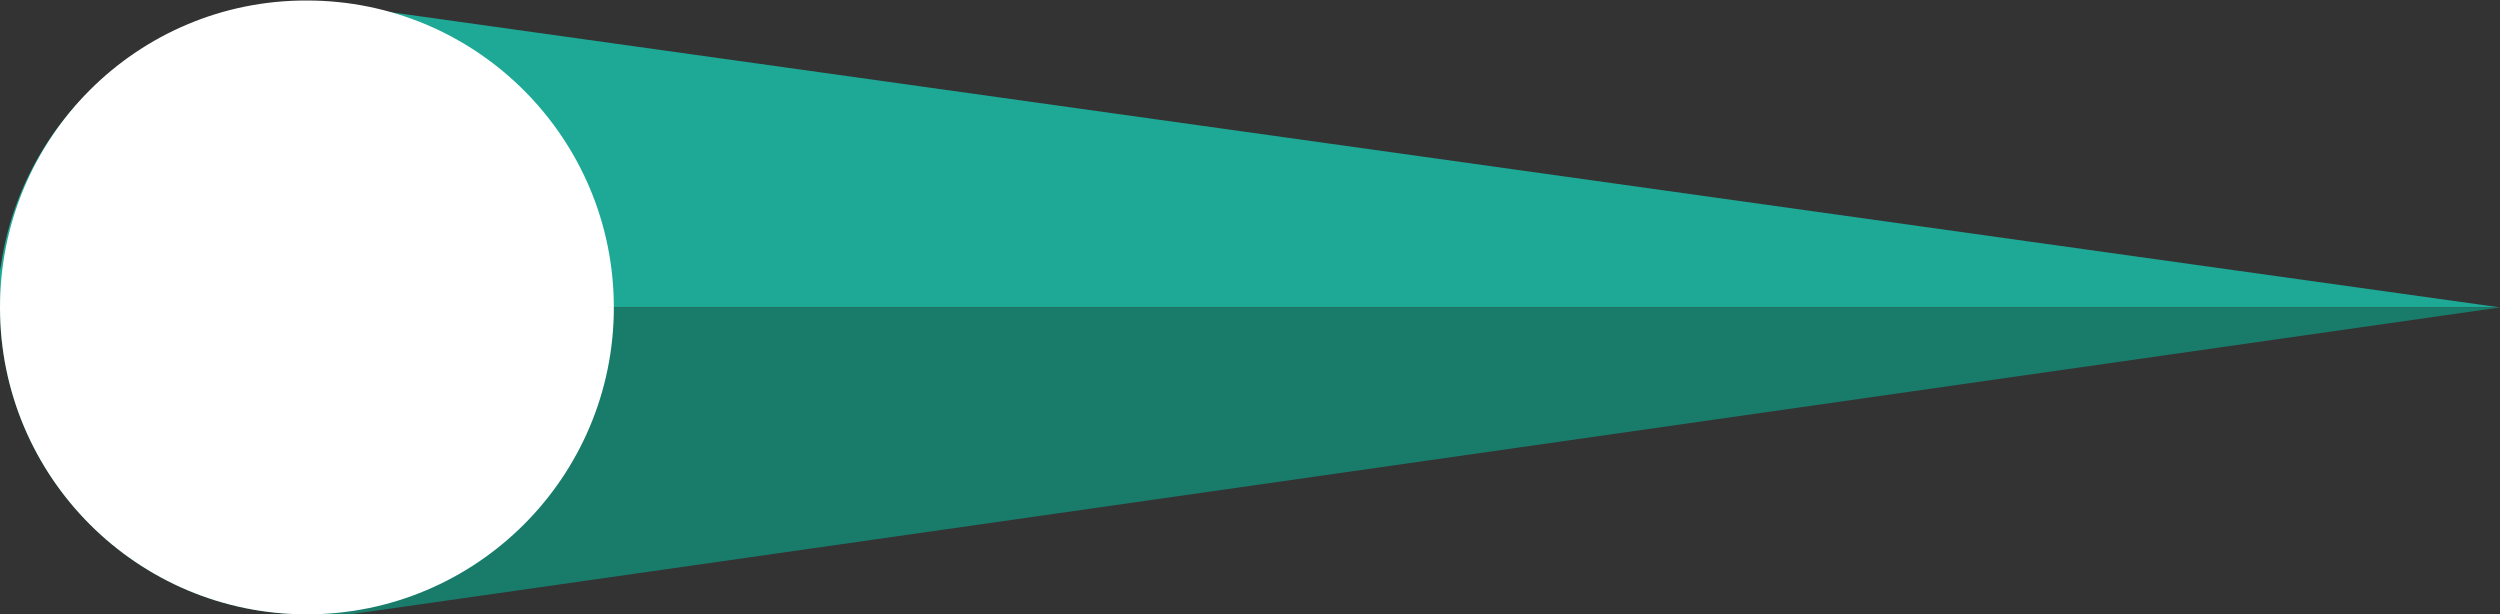
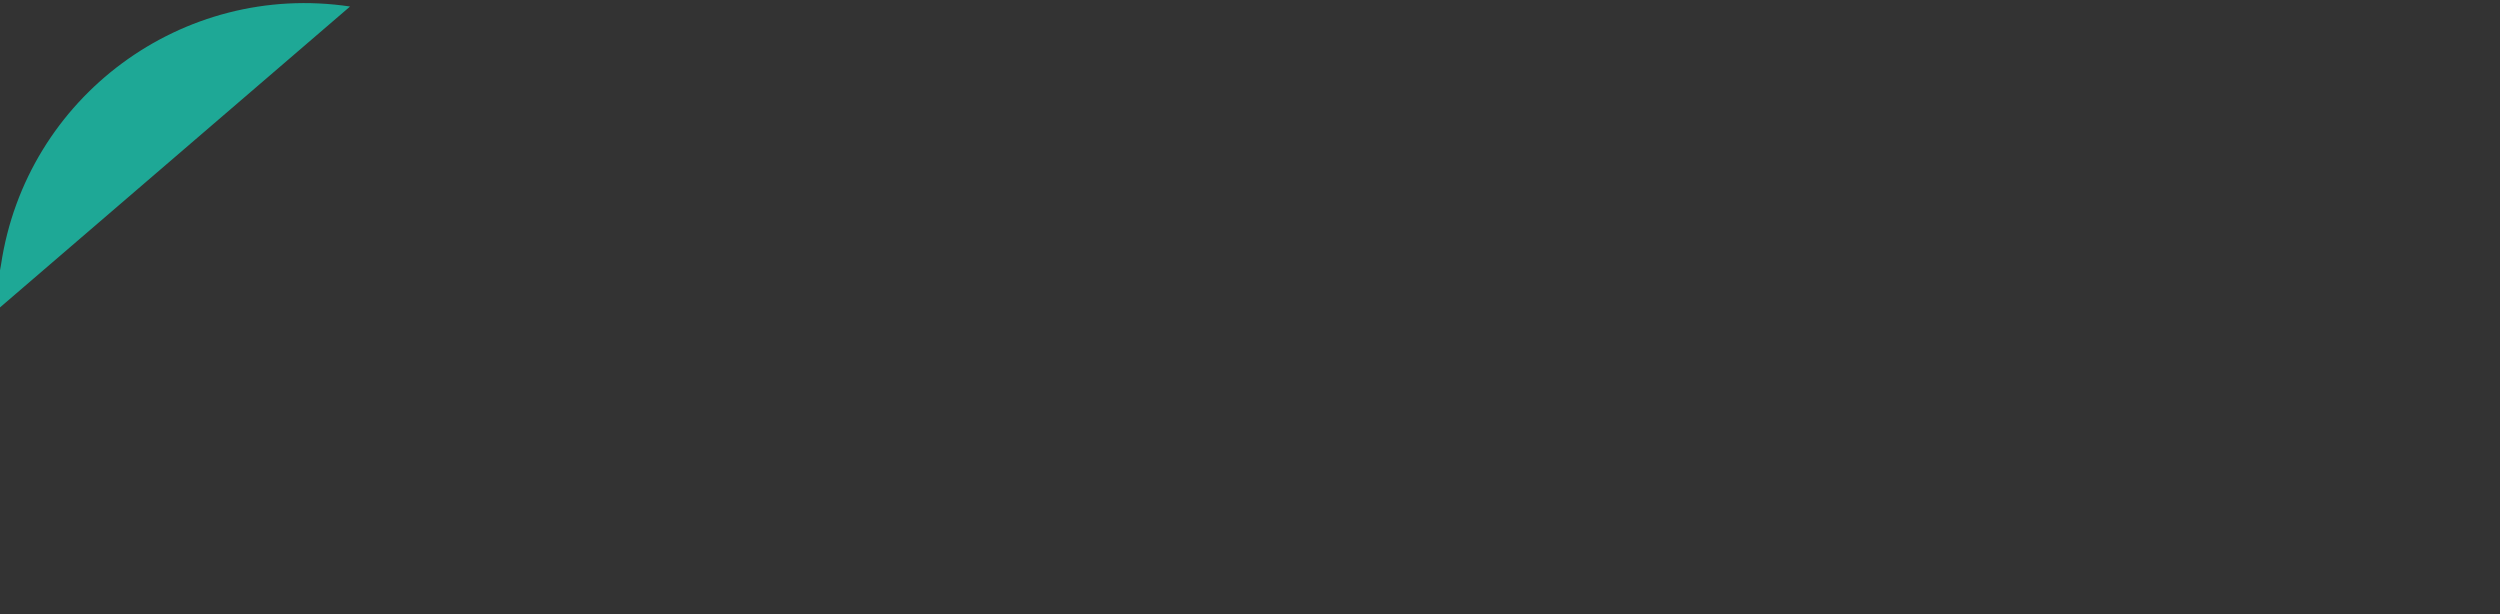
<svg xmlns="http://www.w3.org/2000/svg" version="1.1" id="Layer_1" x="0px" y="0px" viewBox="0 0 498.5 122.5" style="enable-background:new 0 0 498.5 122.5;" xml:space="preserve" width="498.5" height="122.5">
  <rect x="0" y="0" width="498.5" height="122.5" fill="#333333" stroke="none" />
  <style type="text/css">
	.st0{fill:#1EA896;}
	.st1{fill:#197C6B;}
	.st2{fill:#FFFFFF;}
</style>
  <g>
    <g id="Layer_1-2">
      <g id="Layer_2-2-2">
        <g id="Layer_1-2-2-2">
-           <path class="st0" d="M0,61.3h498.5L69.8,1.3c-33.4-5-64.6,18-69.6,51.5L0,53.9V61.3" />
-           <path class="st1" d="M498.5,61.3H0c0,33.8,27.4,61.2,61.2,61.2h8.6L498.5,61.3z" />
-           <path class="st2" d="M0,61.3c0,33.8,27.4,61.2,61.2,61.2s61.2-27.4,61.2-61.2S95,0.1,61.2,0.1l0,0C27.4,0,0,27.4,0,61.3" />
+           <path class="st0" d="M0,61.3L69.8,1.3c-33.4-5-64.6,18-69.6,51.5L0,53.9V61.3" />
        </g>
      </g>
    </g>
  </g>
</svg>